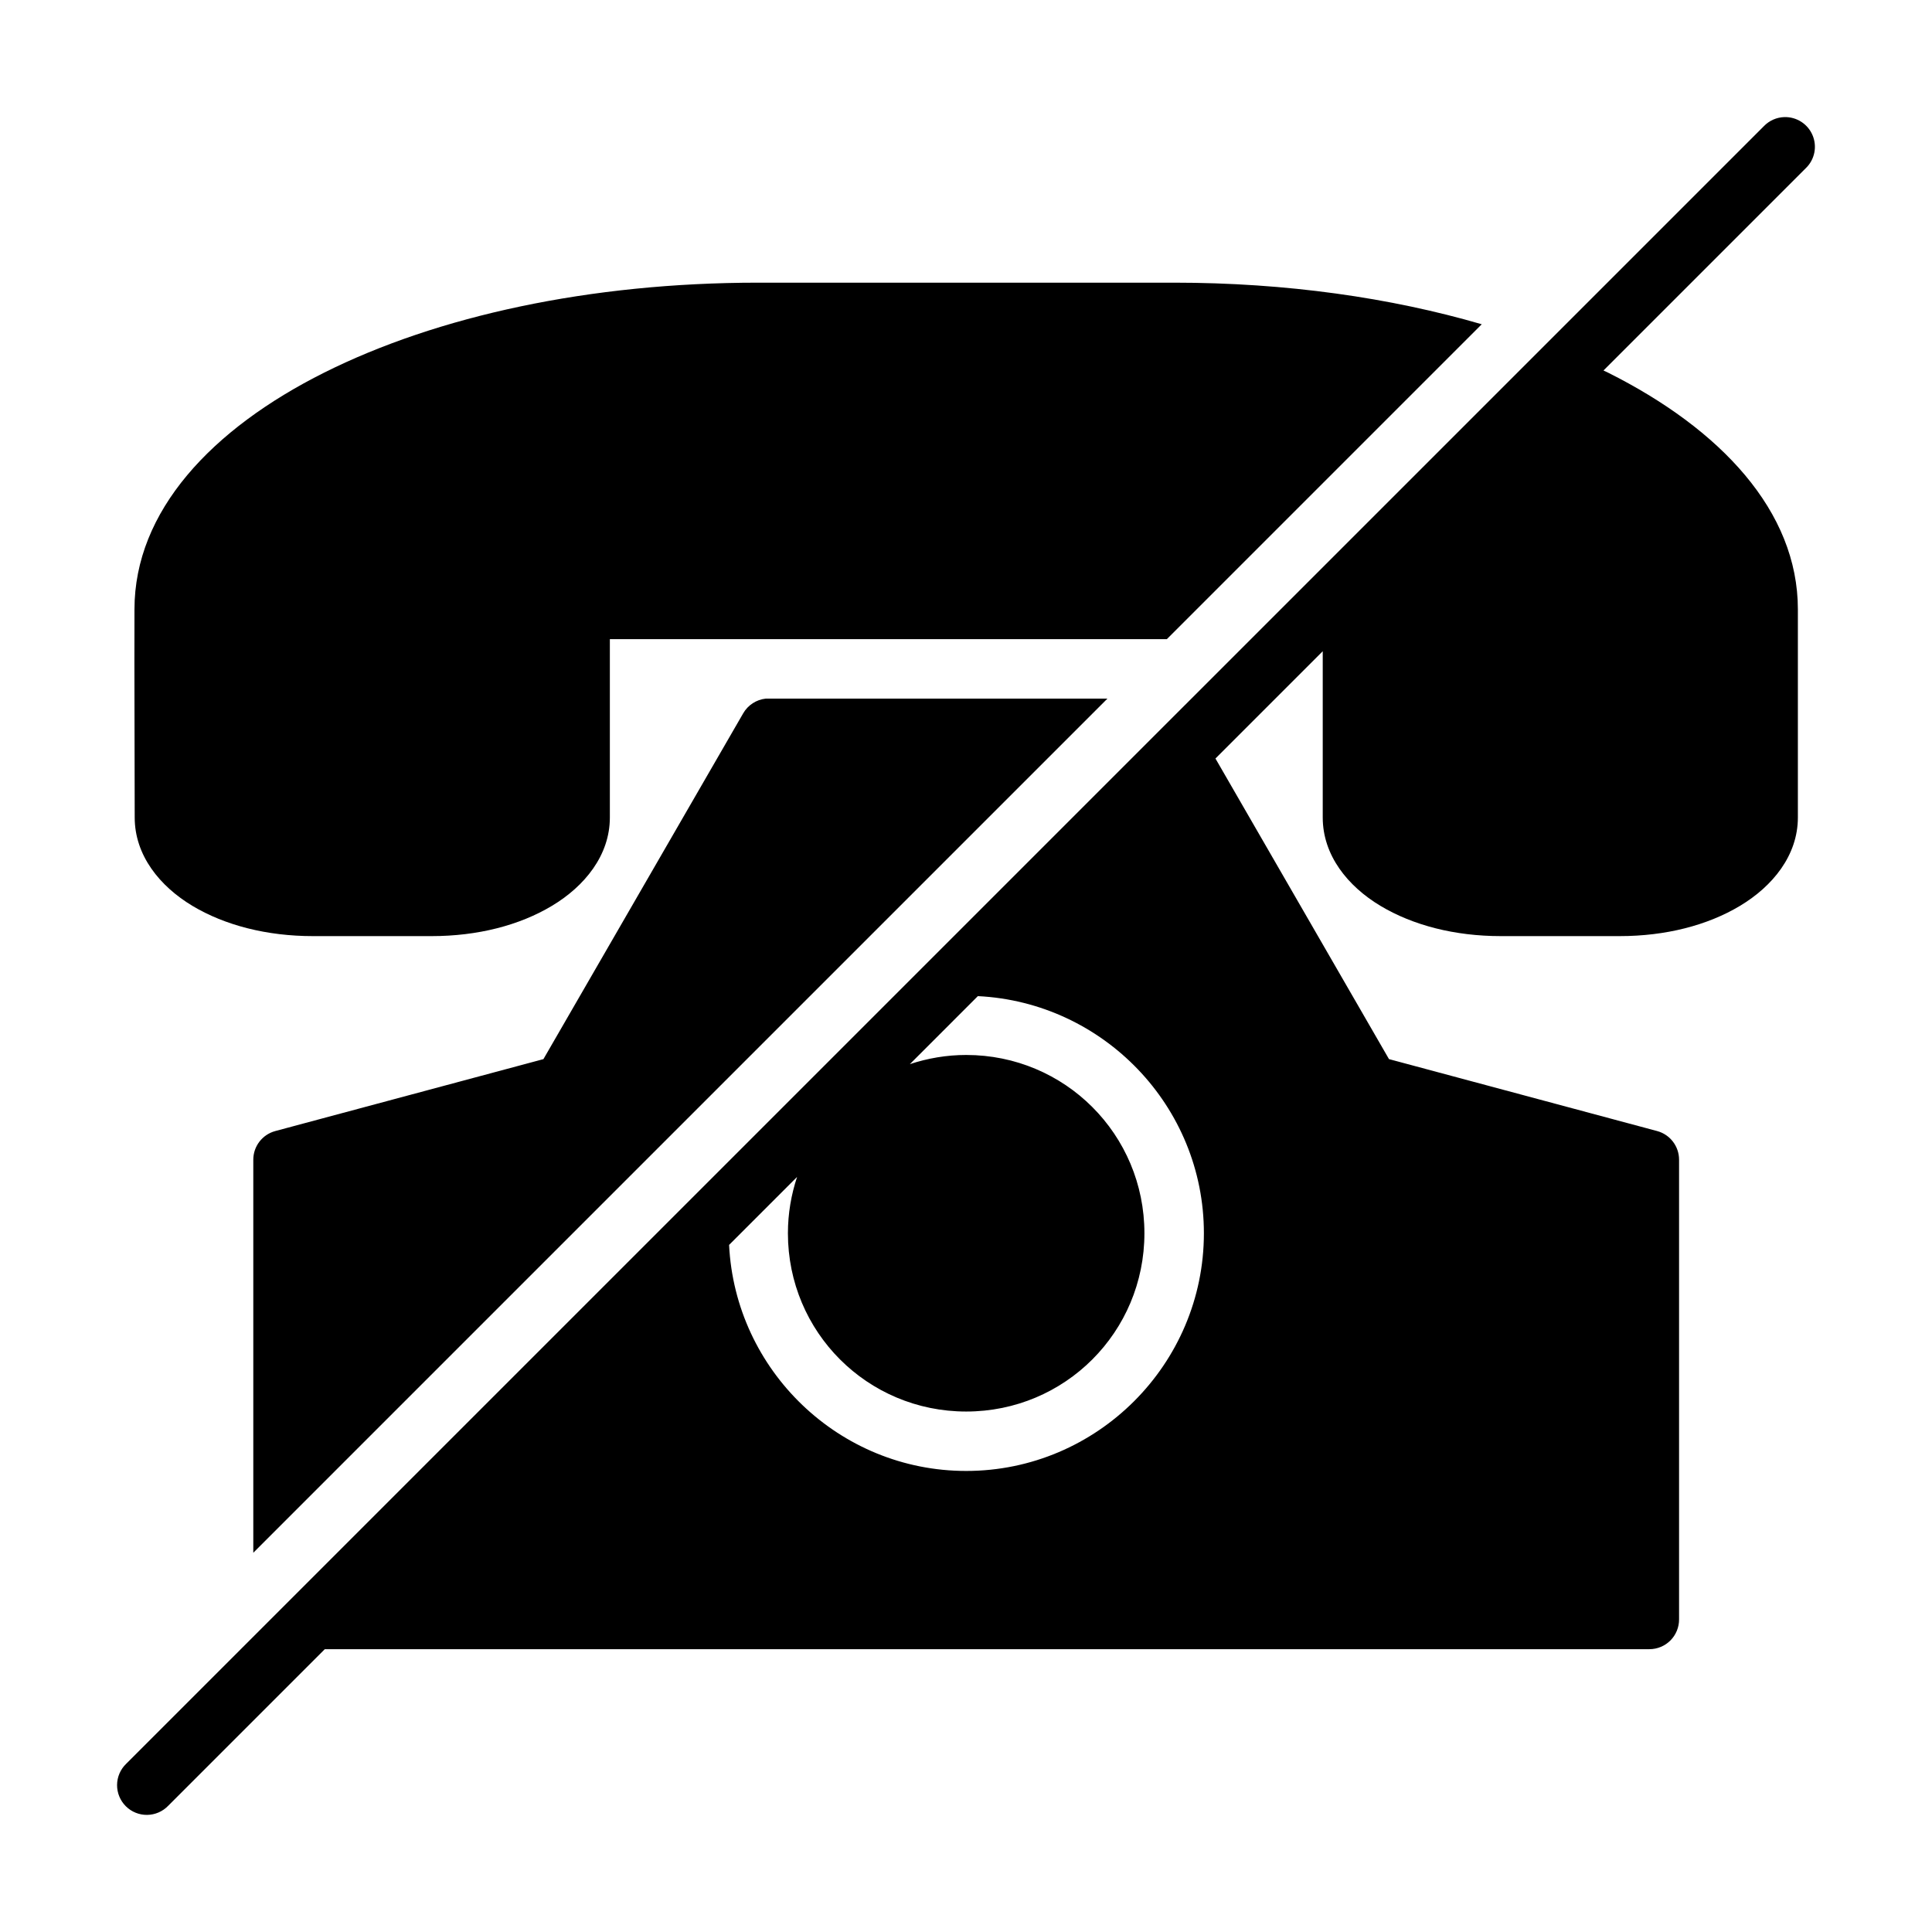
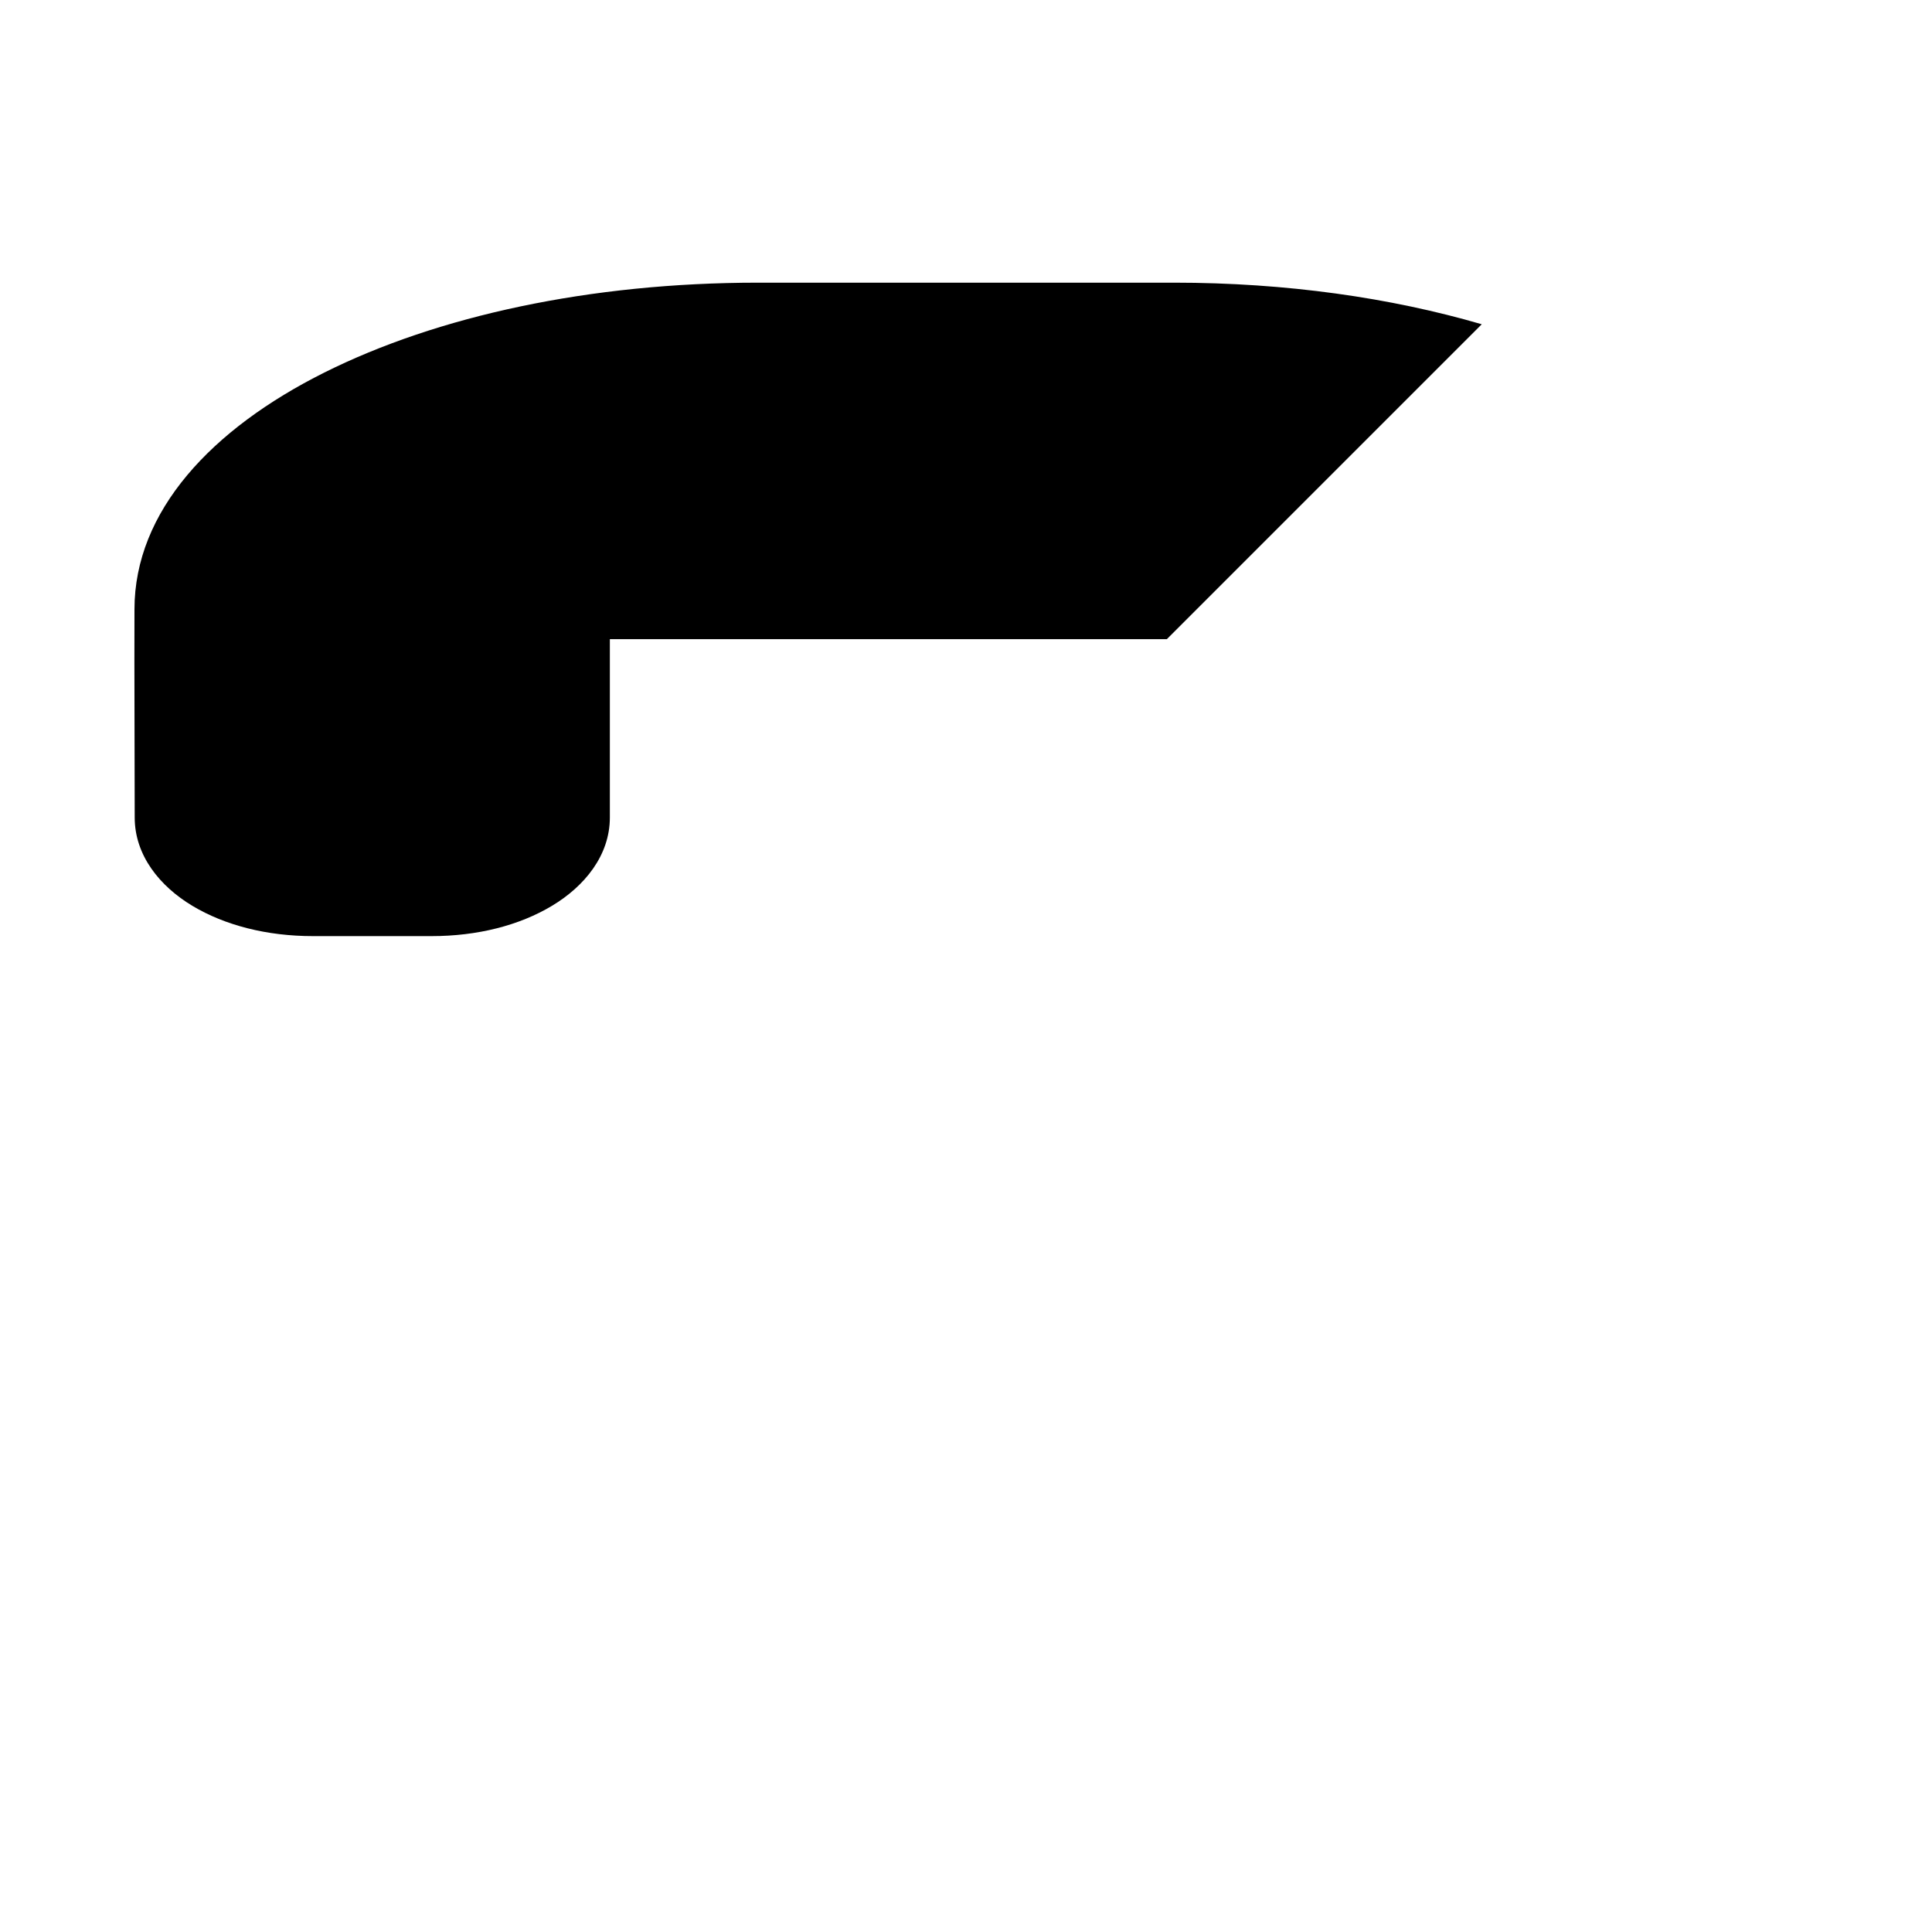
<svg xmlns="http://www.w3.org/2000/svg" fill="#000000" width="800px" height="800px" version="1.1" viewBox="144 144 512 512">
  <g>
    <path d="m344.91 218.91c-44.668 0-85.047 8.867-114.95 23.816-29.895 14.949-50.324 36.73-50.324 62.762-0.062 18.457 0.062 36.832 0.062 55.148 0 10.062 6.648 18.234 15.281 23.418 8.637 5.18 19.781 8.027 31.949 8.027h31.445c12.172 0 23.27-2.844 31.902-8.027 8.637-5.18 15.344-13.355 15.344-23.418v-47.246h147.6l83.457-83.457c-24.094-7.031-51.824-11.023-81.535-11.023z" />
-     <path d="m616.86 175.03c-2.039 0.066-3.973 0.918-5.394 2.383l-434.04 434.02c-1.52 1.469-2.387 3.488-2.402 5.602-0.012 2.117 0.824 4.148 2.324 5.641 1.5 1.492 3.535 2.316 5.648 2.289 2.117-0.027 4.129-0.902 5.594-2.43l41.48-41.48h351.06v-0.004c2.086-0.008 4.086-0.844 5.559-2.324 1.469-1.484 2.289-3.488 2.281-5.578v-121.8c0.008-3.559-2.375-6.68-5.812-7.609l-71.062-19.066-45.988-79.66 28.43-28.43v44.051c0 10.062 6.648 18.234 15.281 23.418 8.637 5.18 19.734 8.027 31.902 8.027h31.504c12.172 0 23.27-2.844 31.902-8.027 8.637-5.18 15.328-13.355 15.328-23.418v-55.148c0-26.027-20.473-47.812-50.367-62.762-0.371-0.18-0.777-0.355-1.152-0.539l53.676-53.676v0.004c2.312-2.269 2.996-5.723 1.723-8.703-1.27-2.981-4.234-4.875-7.473-4.781zm-269.93 154.11h0.004c-2.504 0.27-4.731 1.719-5.984 3.902l-52.938 91.637-71.078 19.066h0.004c-3.438 0.93-5.82 4.051-5.812 7.609v104.14l226.35-226.35h-89.73c-0.27-0.016-0.543-0.016-0.812 0zm56.211 78.844c33.254 1.629 59.902 29.191 59.902 62.84 0 34.688-28.305 62.992-62.992 62.992-33.645 0-61.207-26.648-62.836-59.902l18.02-18.02c-1.555 4.691-2.43 9.703-2.43 14.93 0 26.18 21.07 47.246 47.246 47.246 26.18 0 47.23-21.07 47.23-47.246 0-26.18-21.055-47.246-47.23-47.246-5.227 0-10.234 0.879-14.93 2.43z" />
  </g>
</svg>